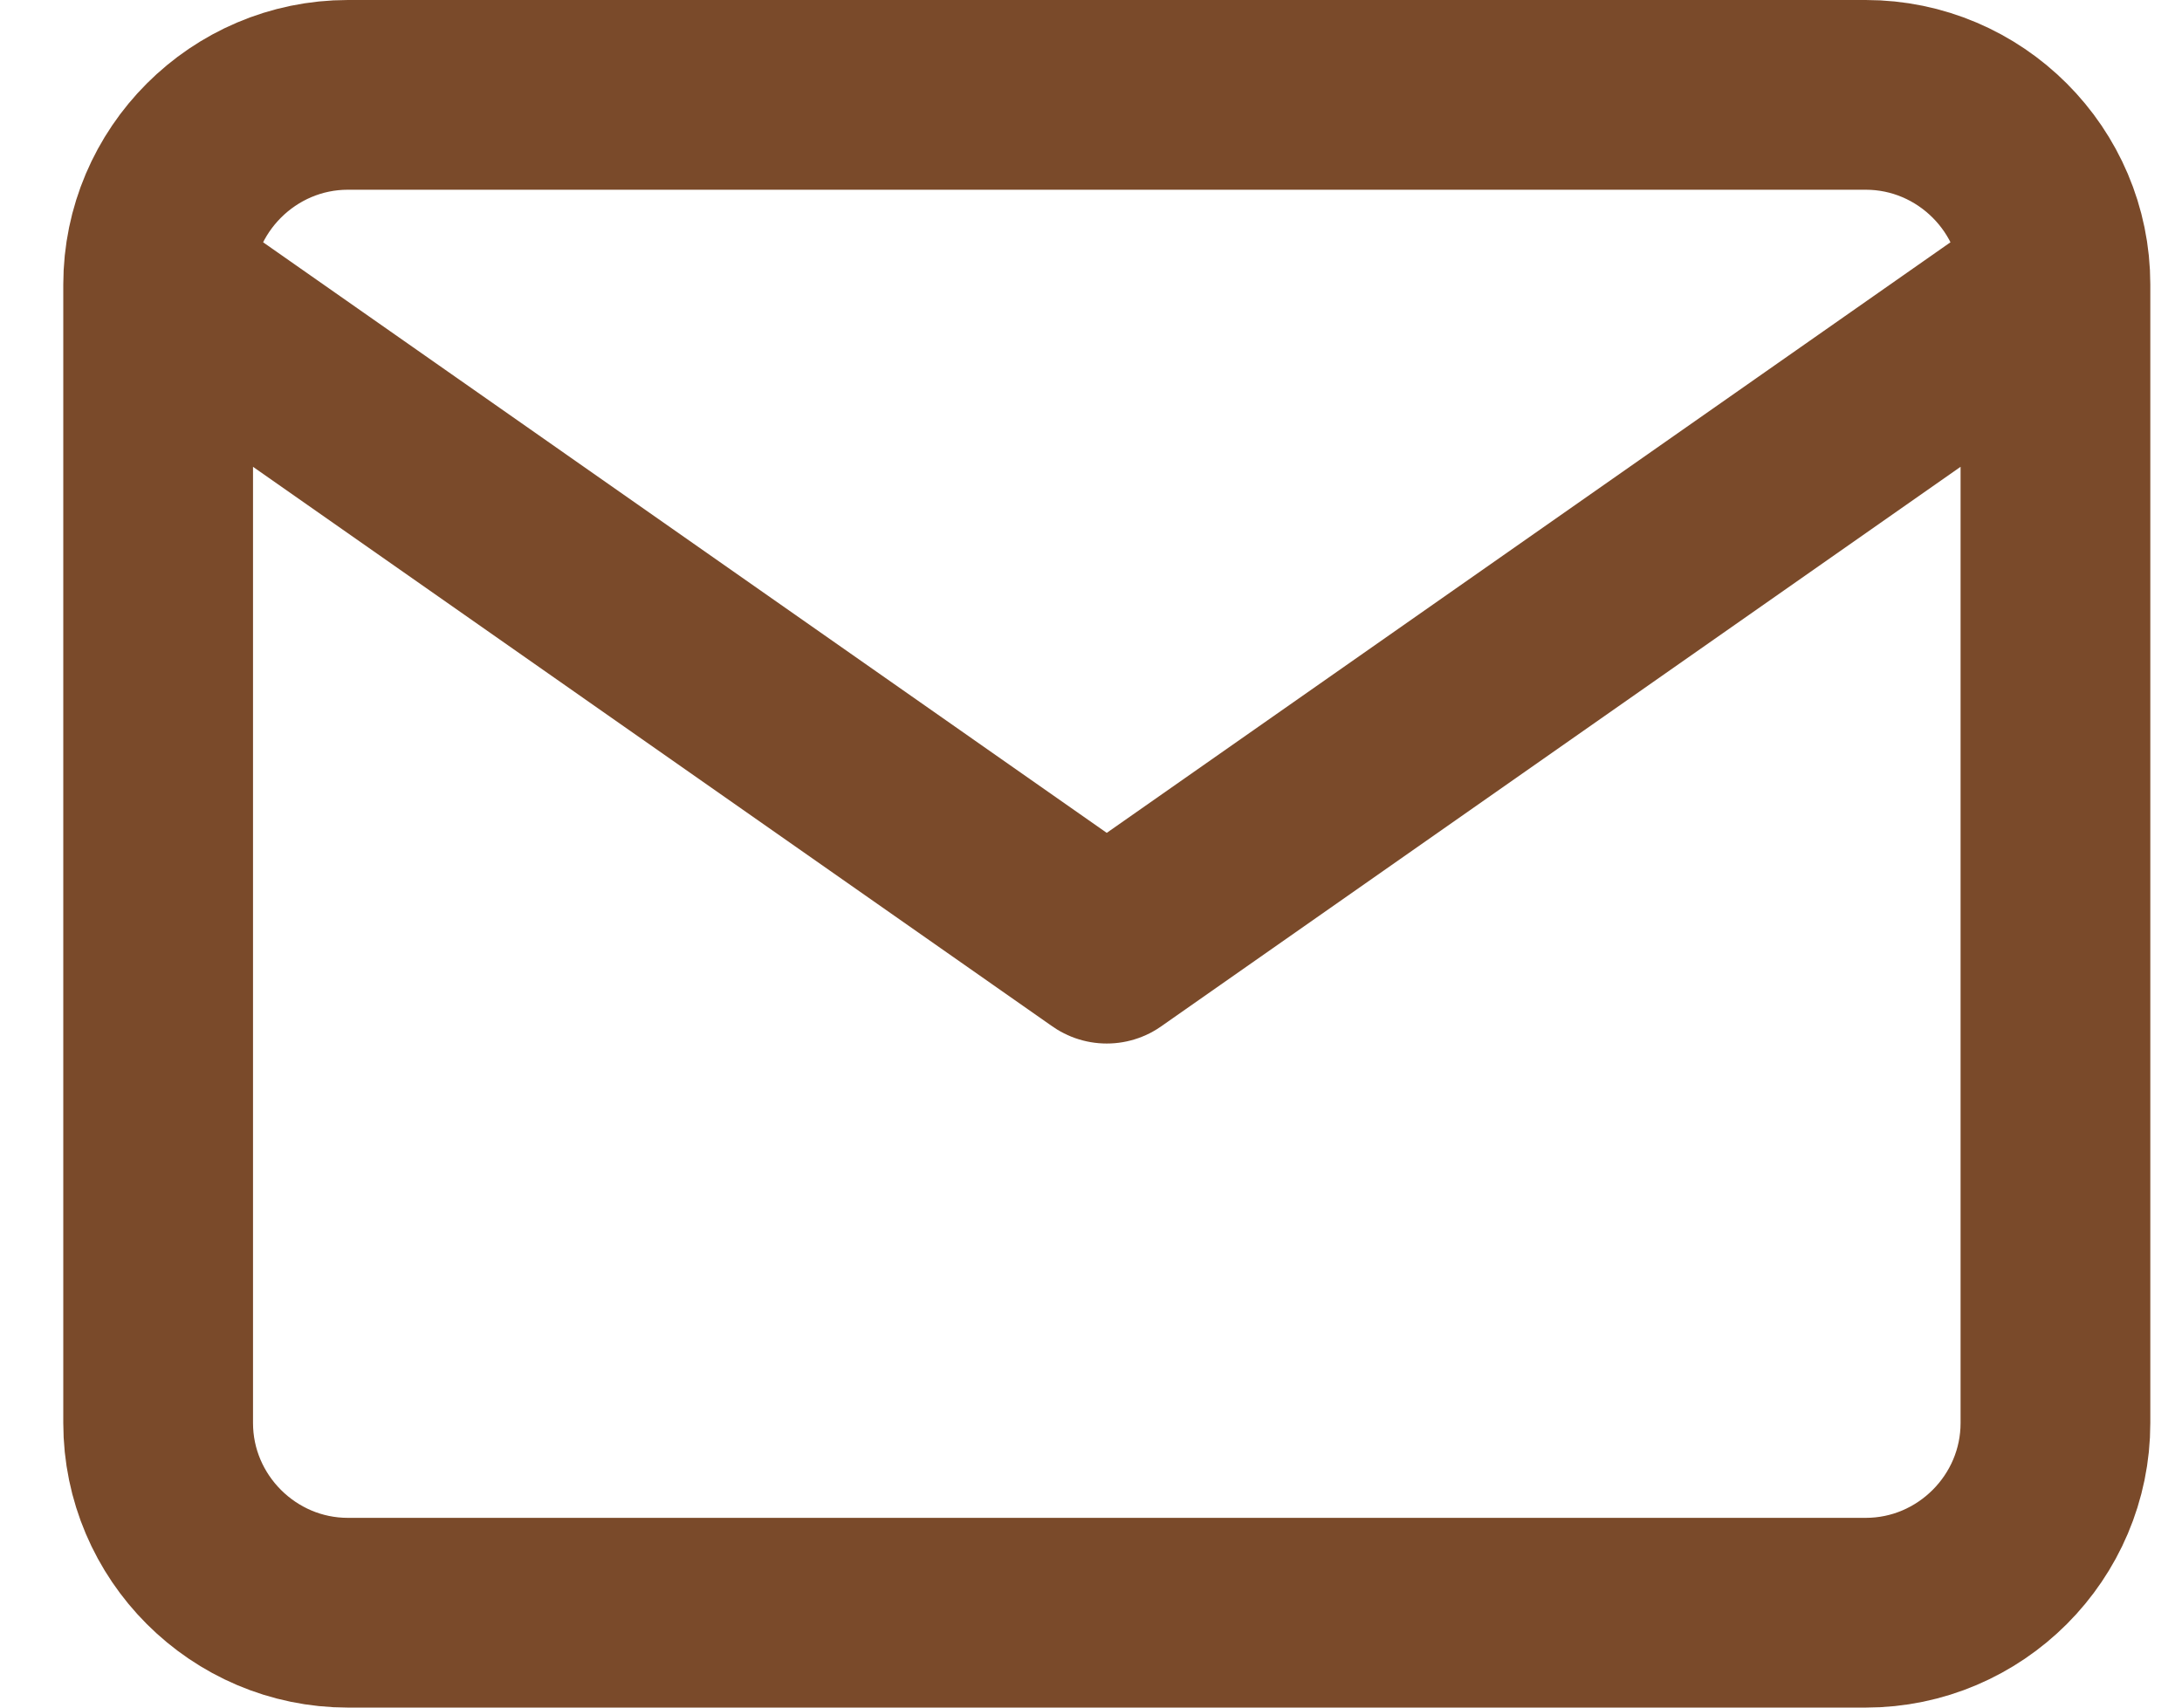
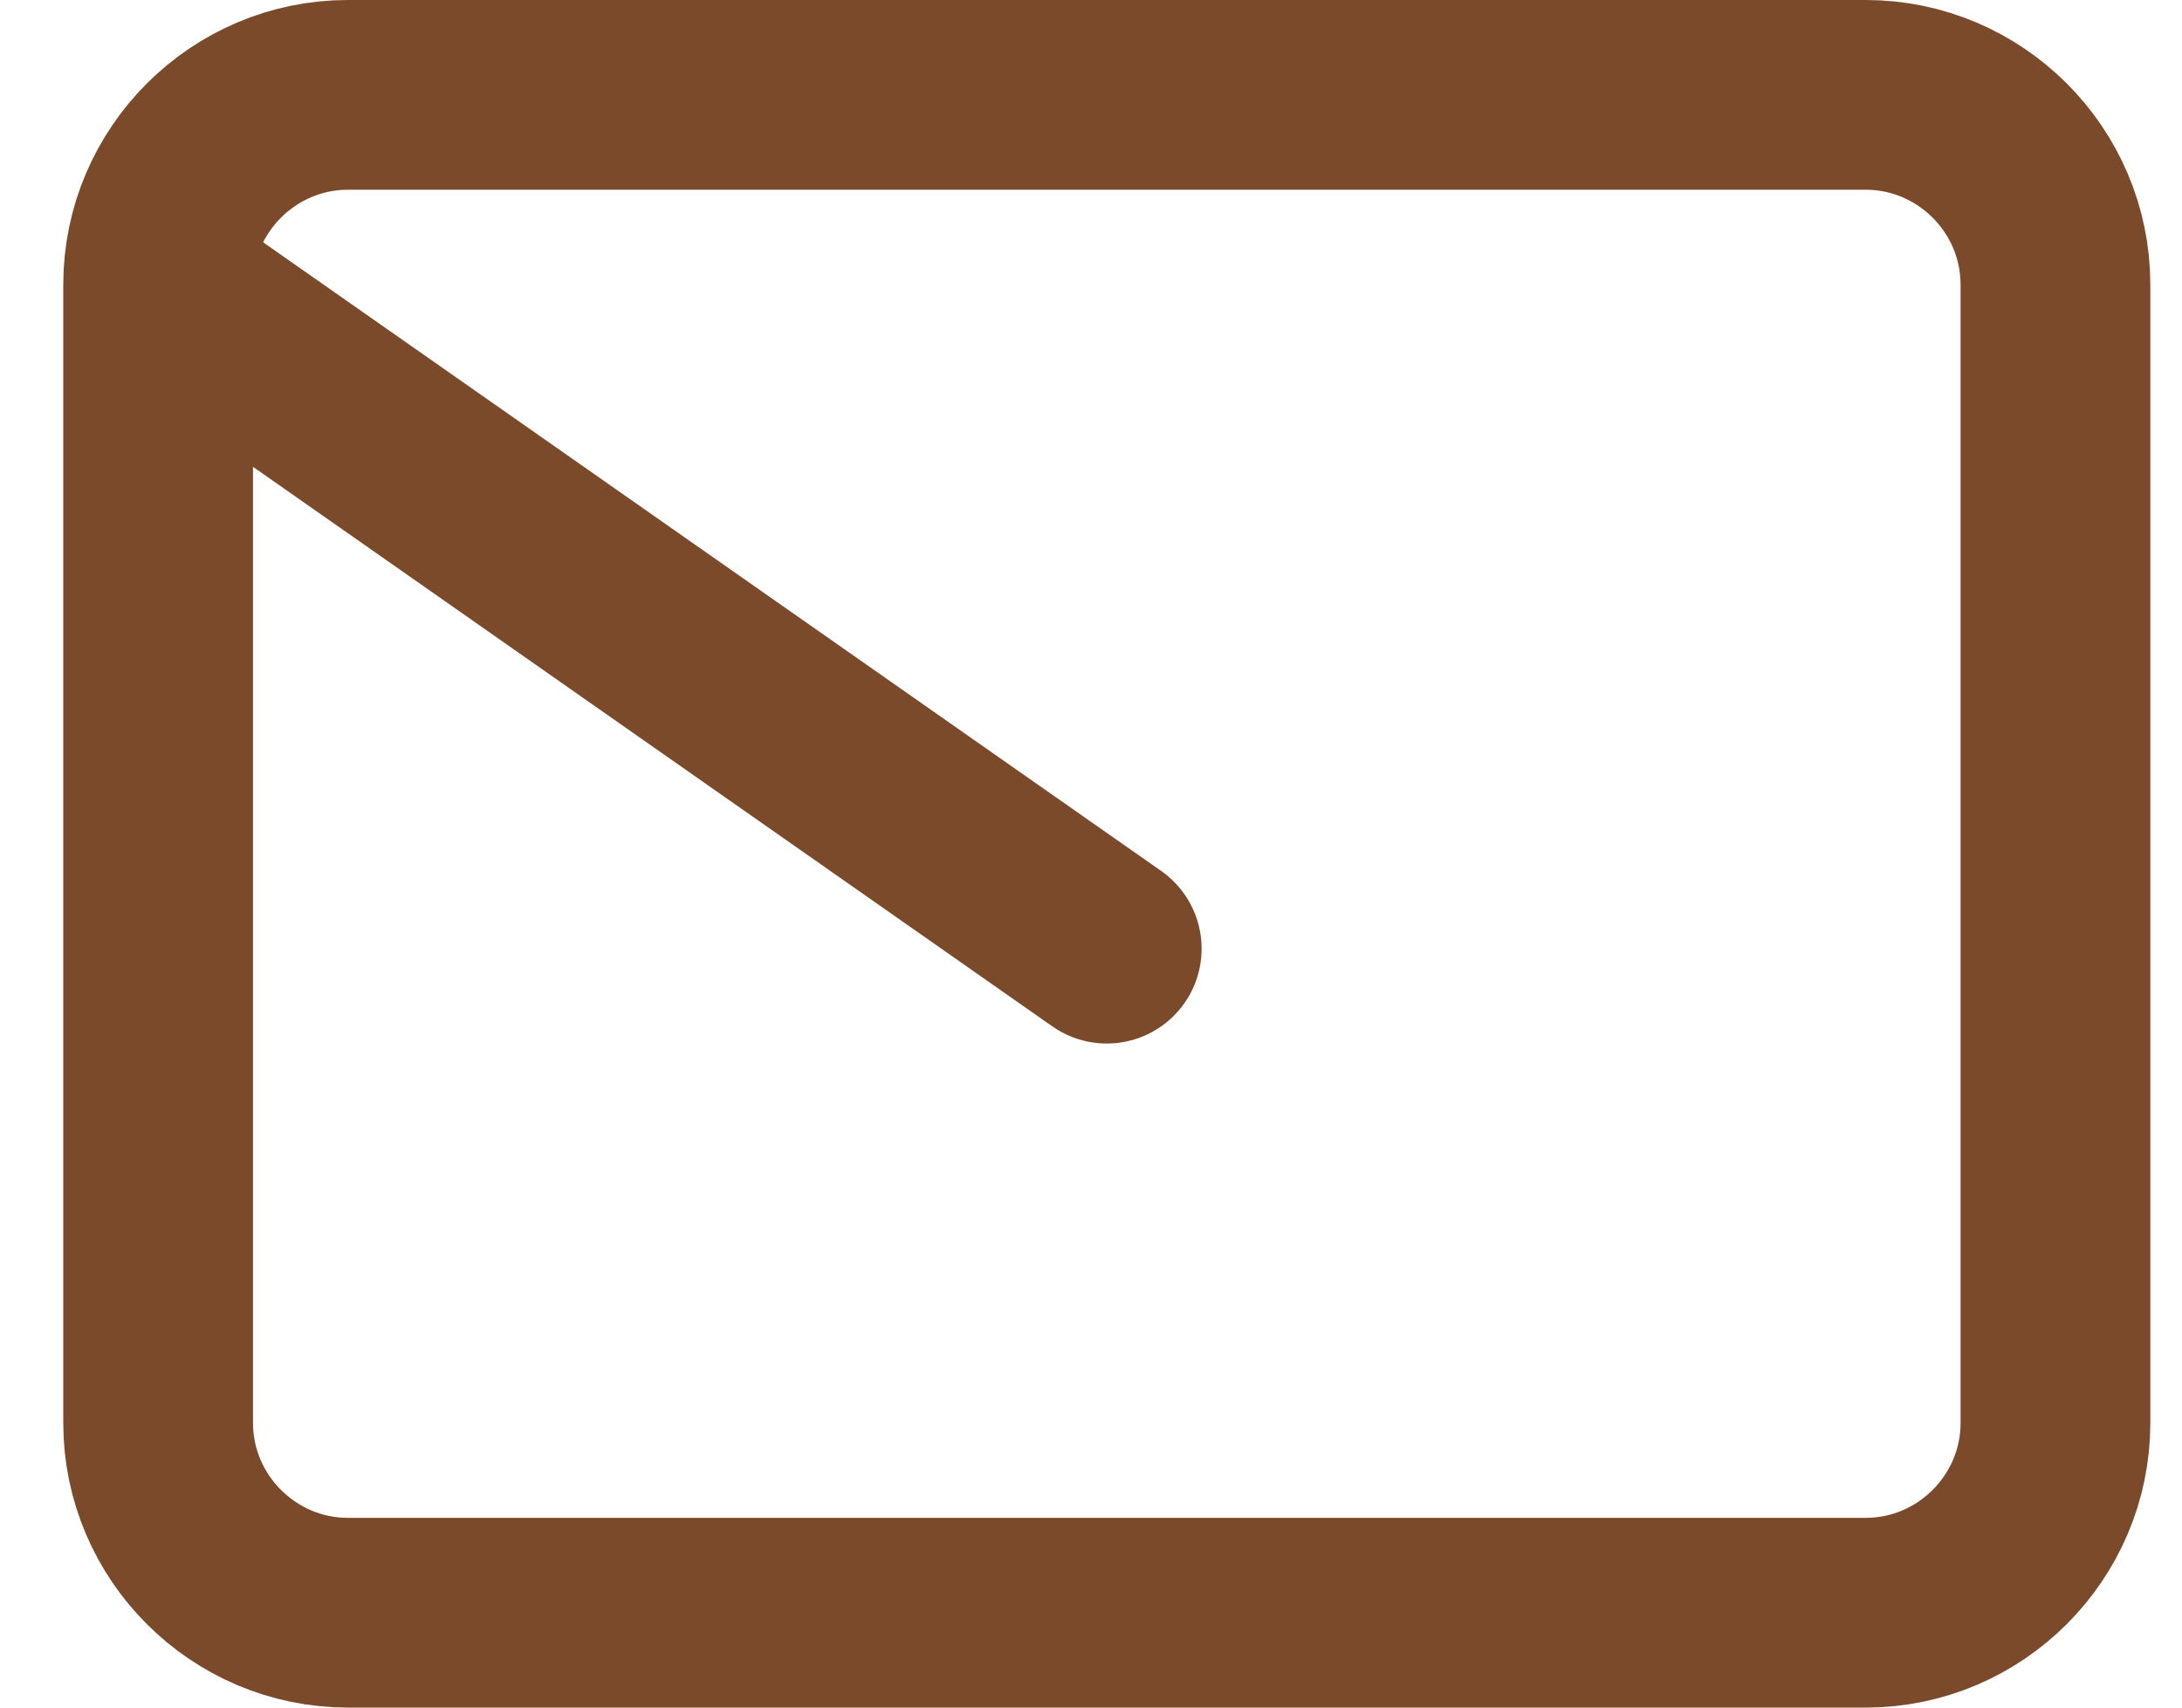
<svg xmlns="http://www.w3.org/2000/svg" width="23" height="18" viewBox="0 0 23 18" fill="none">
-   <path d="M21.666 3C21.666 1.9 20.767 1 19.666 1H3.667C2.567 1 1.667 1.9 1.667 3M21.666 3V15C21.666 16.1 20.767 17 19.666 17H3.667C2.567 17 1.667 16.1 1.667 15V3M21.666 3L11.666 10L1.667 3" stroke="#7A4A2A" stroke-width="2" stroke-linecap="round" stroke-linejoin="round" />
+   <path d="M21.666 3C21.666 1.9 20.767 1 19.666 1H3.667C2.567 1 1.667 1.9 1.667 3M21.666 3V15C21.666 16.1 20.767 17 19.666 17H3.667C2.567 17 1.667 16.1 1.667 15V3L11.666 10L1.667 3" stroke="#7A4A2A" stroke-width="2" stroke-linecap="round" stroke-linejoin="round" />
</svg>